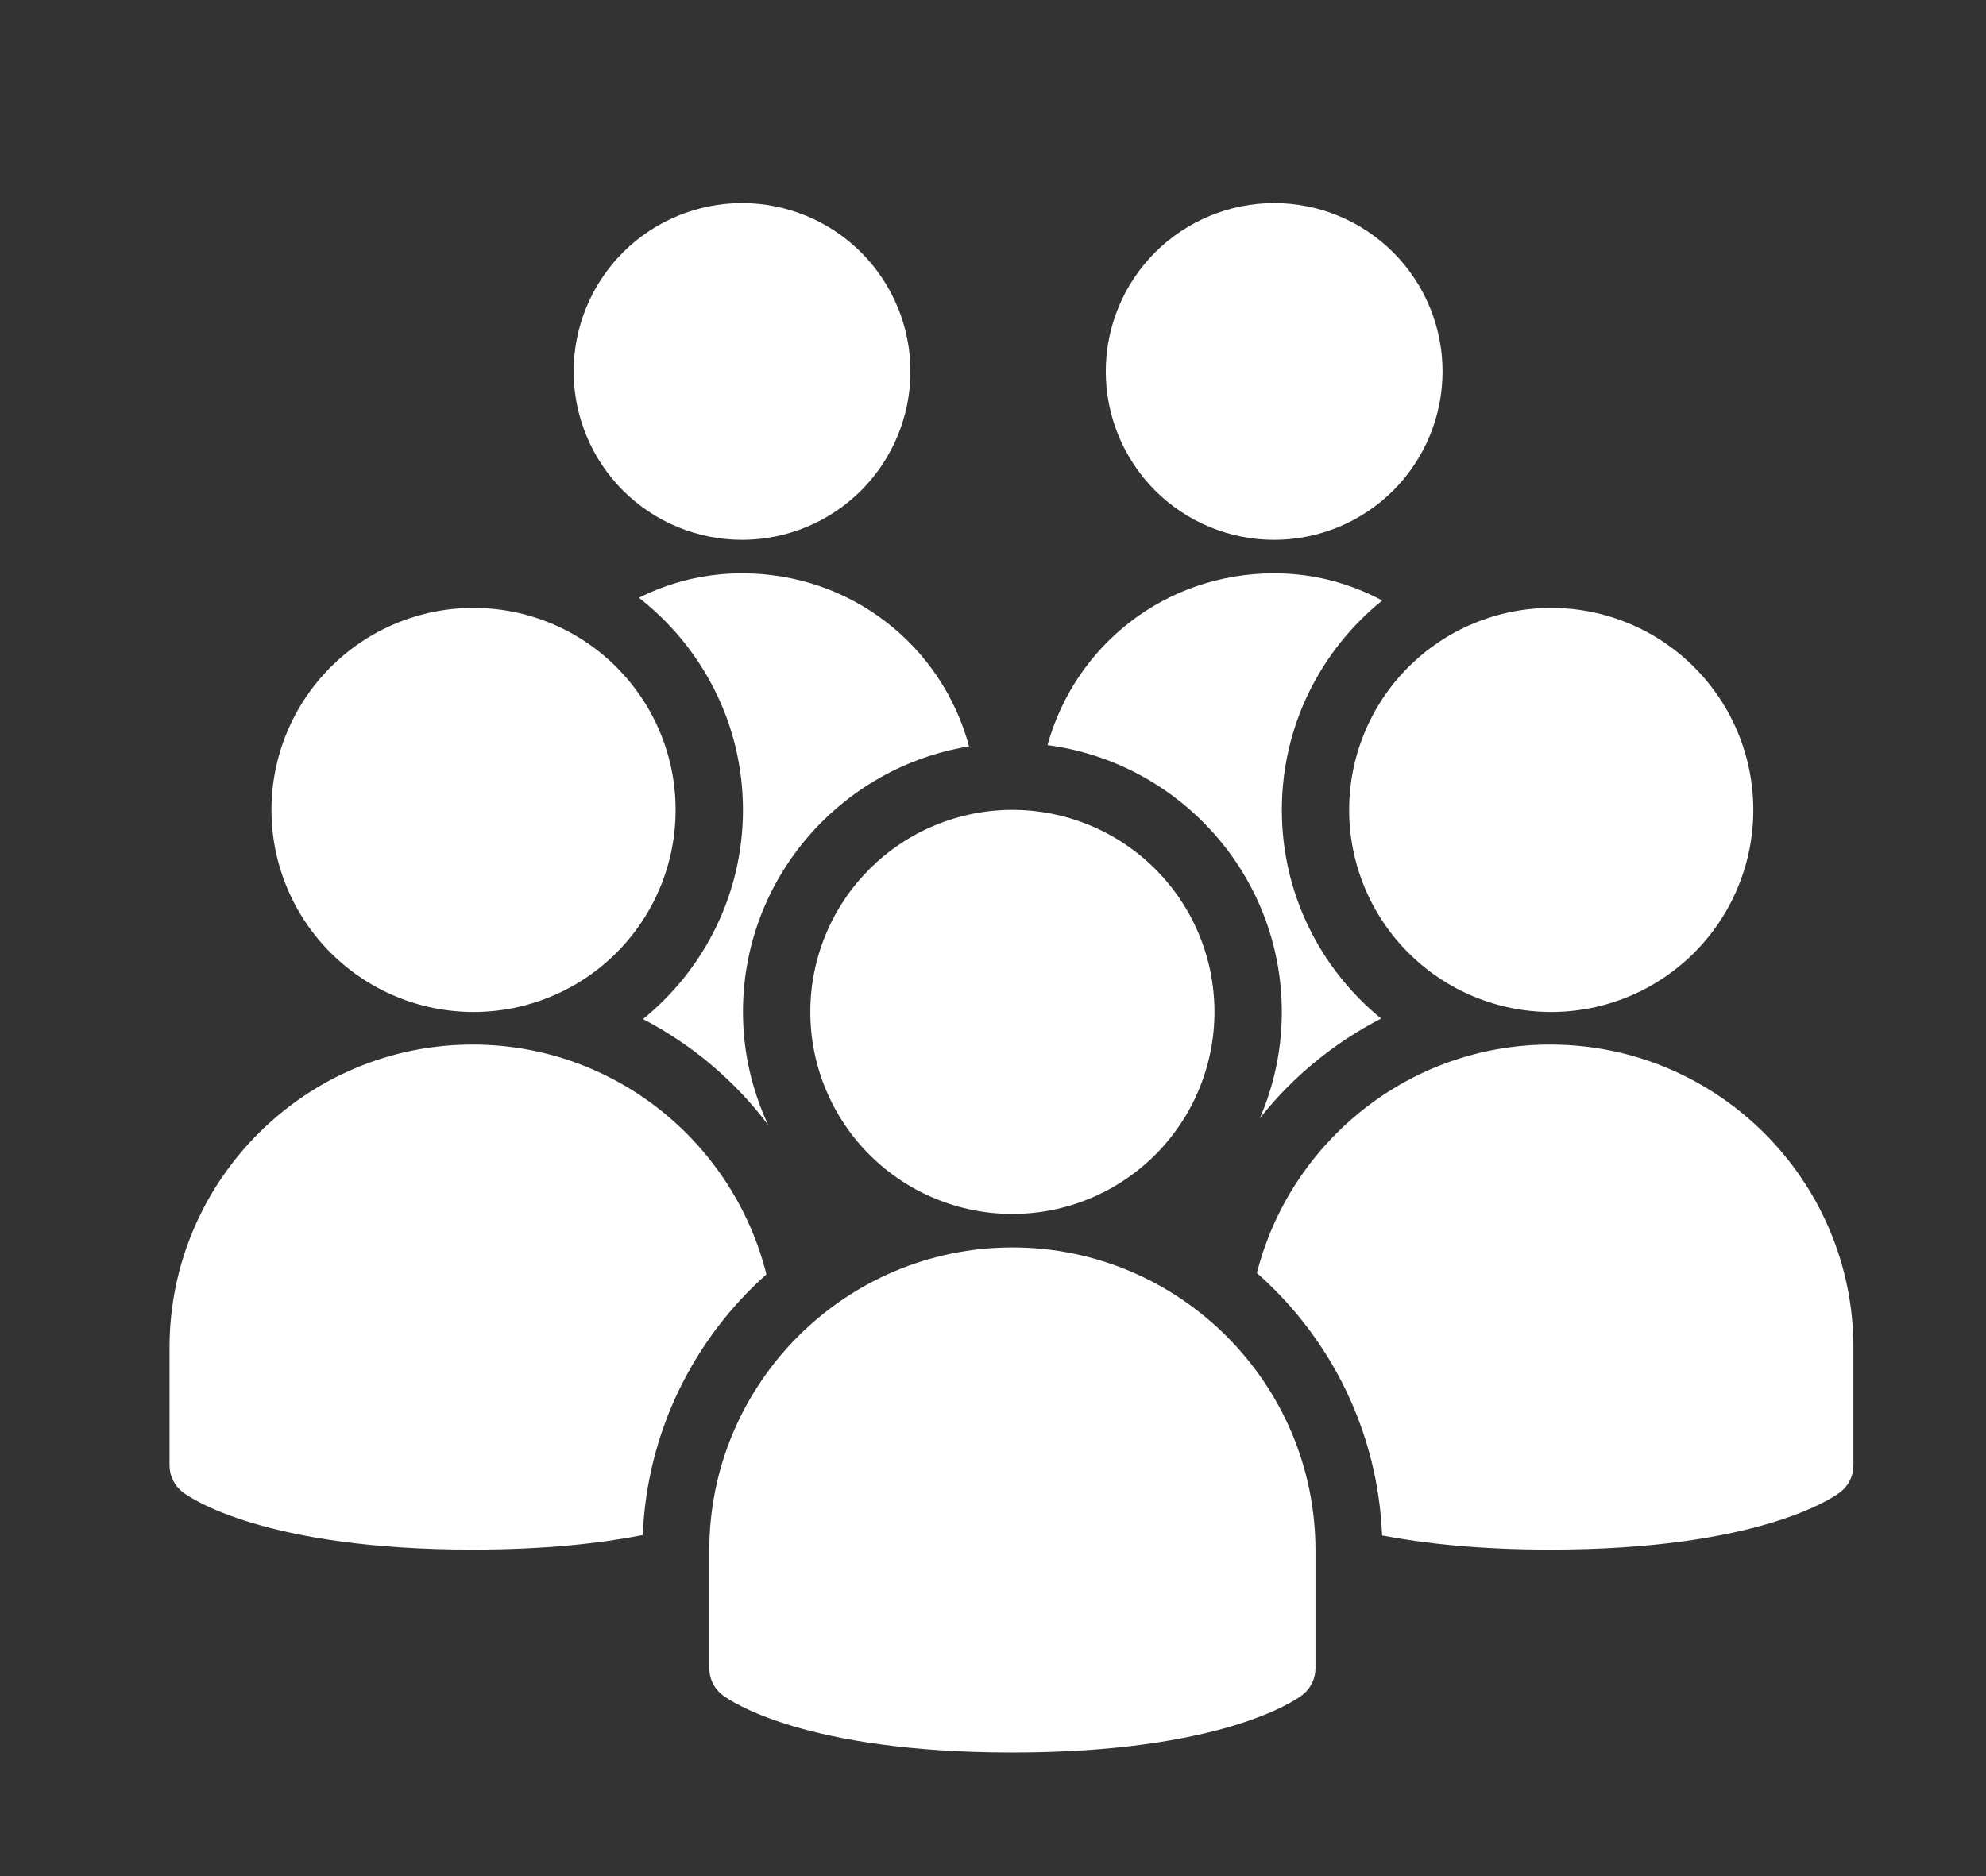
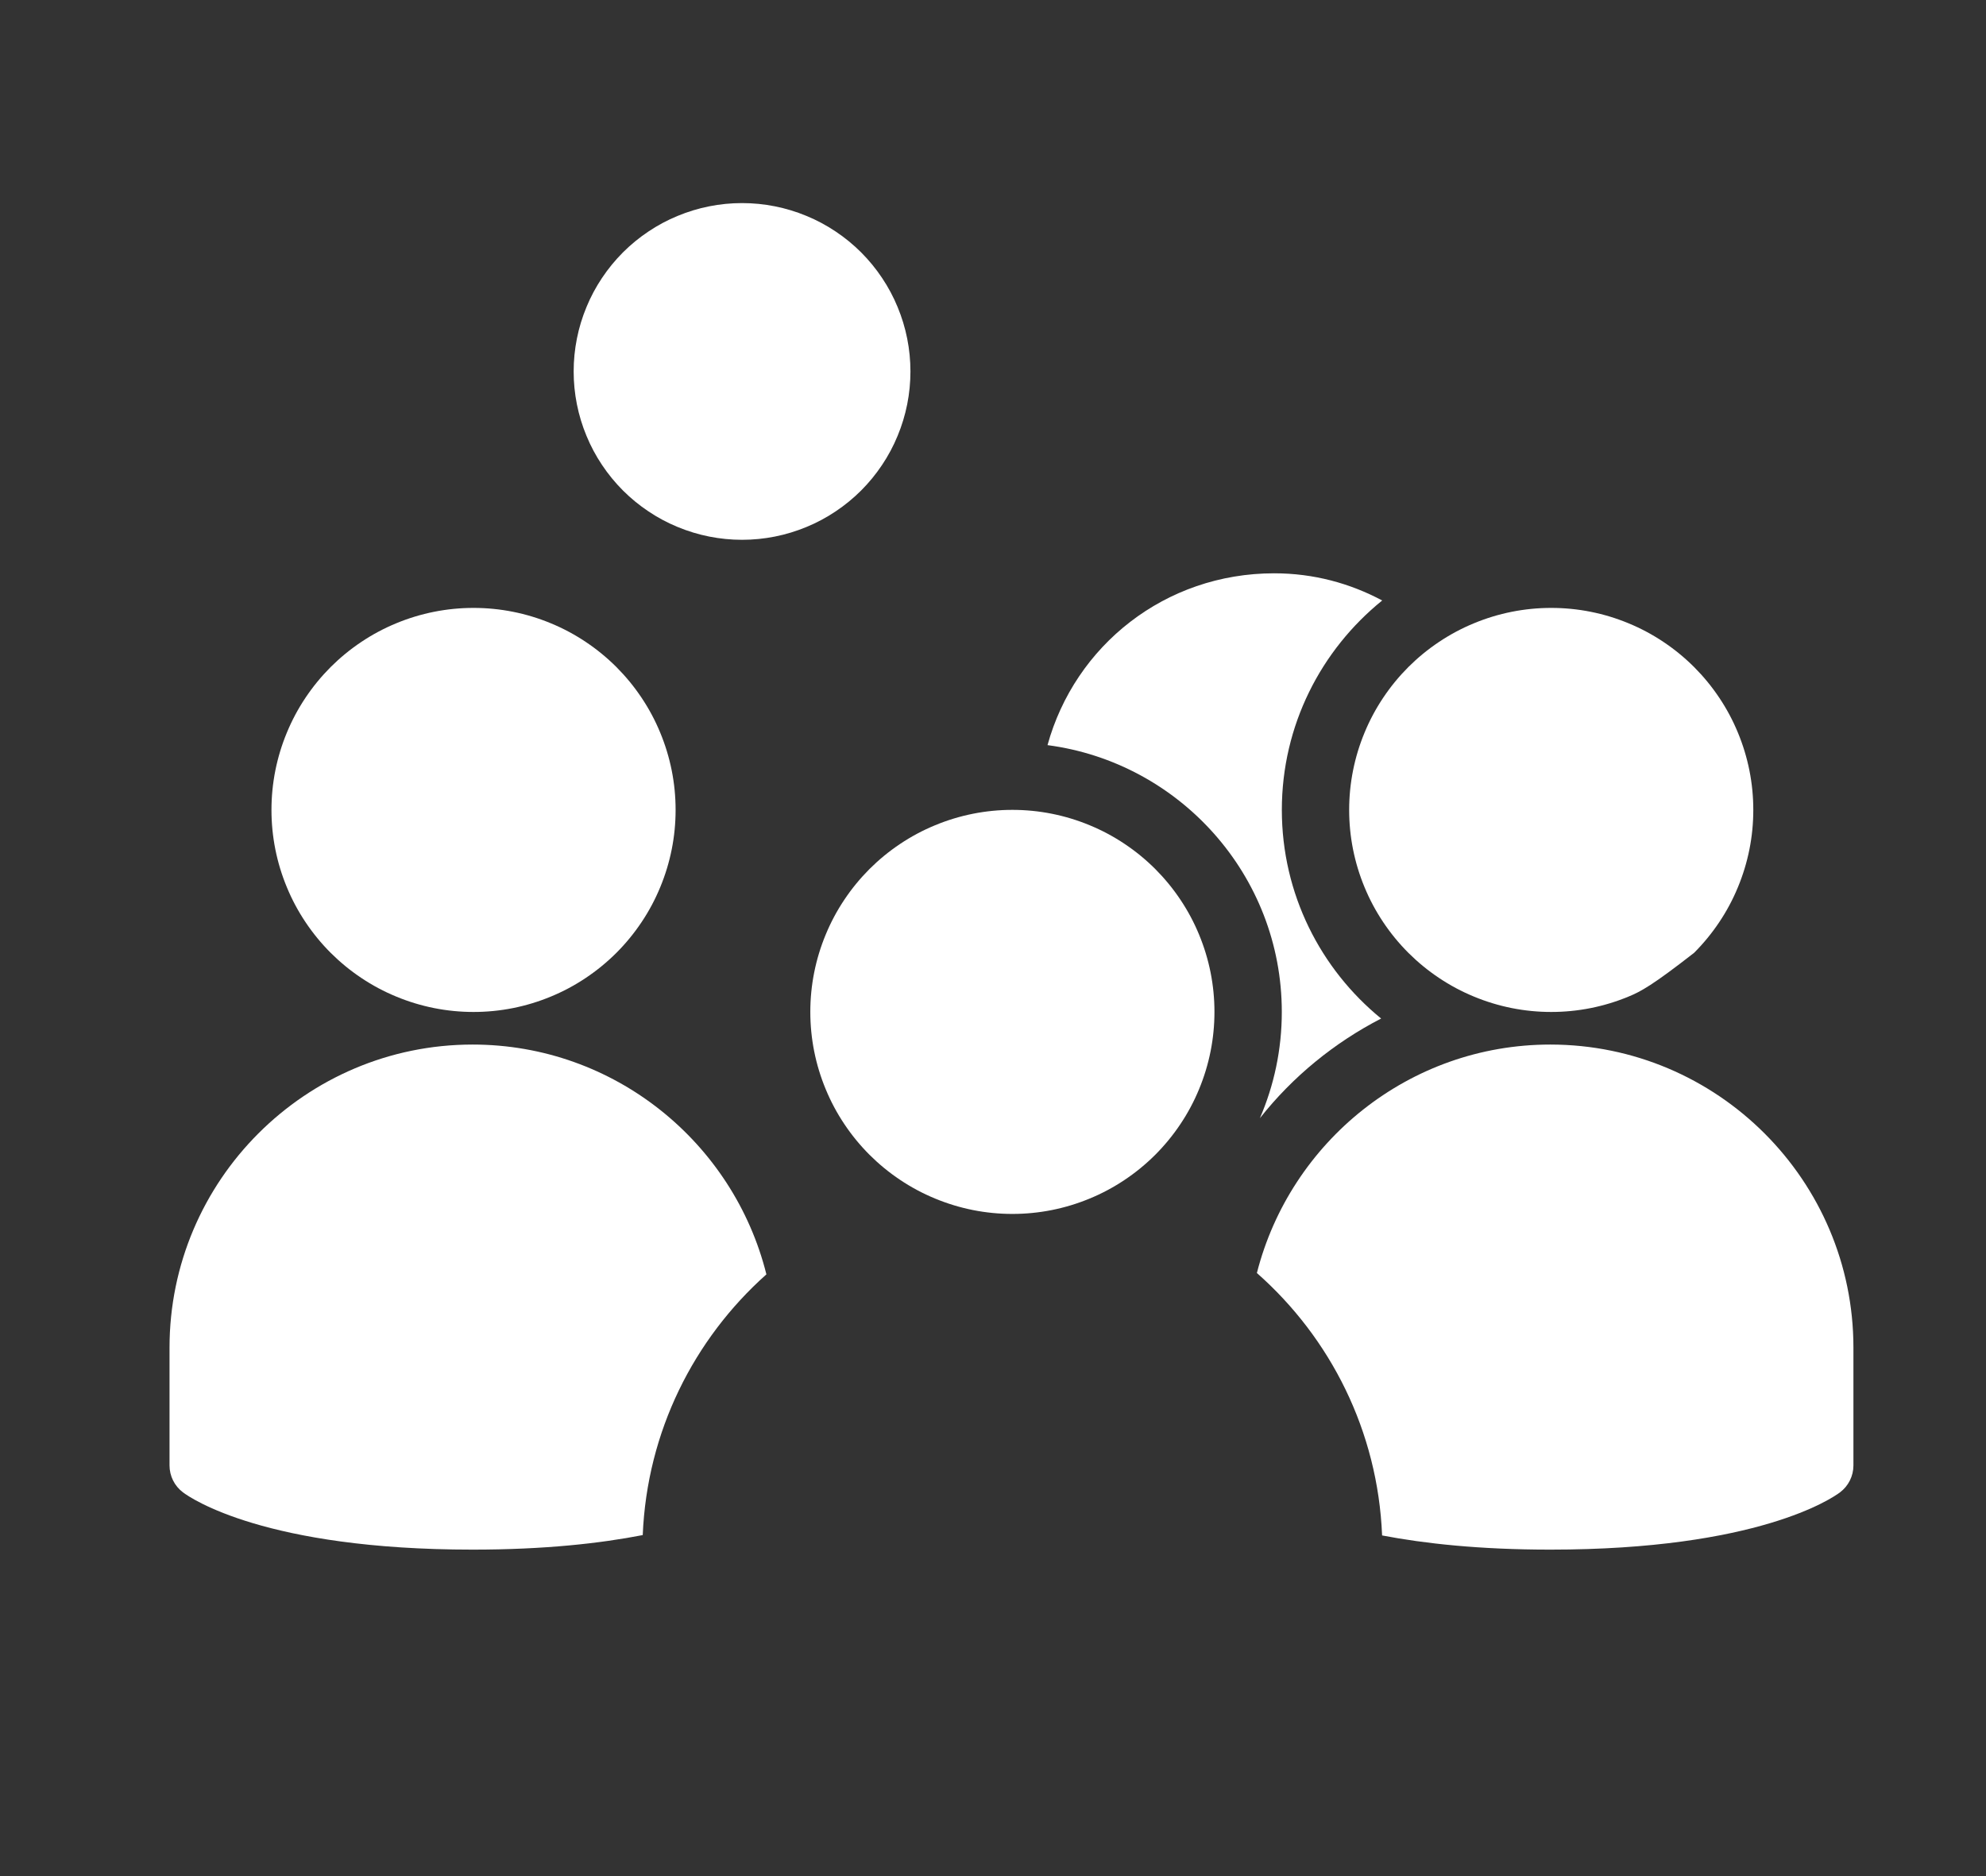
<svg xmlns="http://www.w3.org/2000/svg" width="100%" height="100%" viewBox="0 0 800 756" version="1.1" xml:space="preserve" style="fill-rule:evenodd;clip-rule:evenodd;stroke-linejoin:round;stroke-miterlimit:2;">
  <rect x="0" y="0" width="800" height="756" fill="#333333" stroke="none" />
  <g transform="matrix(1,0,0,1,-8141,-5165)">
    <g transform="matrix(8.333,0,0,8.333,0,0)">
      <g transform="matrix(1.628,0,0,-1.628,985.154,649.18)">
        <path d="M22,7C22,6.672 21.968,6.347 21.904,6.025C21.84,5.703 21.745,5.39 21.619,5.087C21.494,4.783 21.34,4.495 21.157,4.222C20.975,3.949 20.768,3.697 20.536,3.464C20.303,3.232 20.051,3.025 19.778,2.843C19.505,2.66 19.217,2.506 18.913,2.381C18.61,2.255 18.297,2.16 17.975,2.096C17.653,2.032 17.328,2 17,2C16.672,2 16.347,2.032 16.025,2.096C15.703,2.16 15.39,2.255 15.087,2.381C14.783,2.506 14.495,2.66 14.222,2.843C13.949,3.025 13.697,3.232 13.464,3.464C13.232,3.697 13.025,3.949 12.843,4.222C12.66,4.495 12.506,4.783 12.381,5.087C12.255,5.39 12.16,5.703 12.096,6.025C12.032,6.347 12,6.672 12,7C12,7.328 12.032,7.653 12.096,7.975C12.16,8.297 12.255,8.61 12.381,8.913C12.506,9.217 12.66,9.505 12.843,9.778C13.025,10.051 13.232,10.303 13.464,10.536C13.697,10.768 13.949,10.975 14.222,11.157C14.495,11.34 14.783,11.494 15.087,11.619C15.39,11.745 15.703,11.84 16.025,11.904C16.347,11.968 16.672,12 17,12C17.328,12 17.653,11.968 17.975,11.904C18.297,11.84 18.61,11.745 18.913,11.619C19.217,11.494 19.505,11.34 19.778,11.157C20.051,10.975 20.303,10.768 20.536,10.536C20.768,10.303 20.975,10.051 21.157,9.778C21.34,9.505 21.494,9.217 21.619,8.913C21.745,8.61 21.84,8.297 21.904,7.975C21.968,7.653 22,7.328 22,7Z" style="fill:white;fill-rule:nonzero;" />
      </g>
      <g transform="matrix(1.628,0,0,-1.628,985.154,649.18)">
-         <path d="M37.8,7C37.8,6.672 37.768,6.347 37.704,6.025C37.64,5.703 37.545,5.39 37.419,5.087C37.294,4.783 37.14,4.495 36.957,4.222C36.775,3.949 36.568,3.697 36.336,3.464C36.103,3.232 35.851,3.025 35.578,2.843C35.305,2.66 35.017,2.506 34.713,2.381C34.41,2.255 34.097,2.16 33.775,2.096C33.453,2.032 33.128,2 32.8,2C32.472,2 32.147,2.032 31.825,2.096C31.503,2.16 31.19,2.255 30.887,2.381C30.583,2.506 30.295,2.66 30.022,2.843C29.749,3.025 29.497,3.232 29.264,3.464C29.032,3.697 28.825,3.949 28.643,4.222C28.46,4.495 28.306,4.783 28.181,5.087C28.055,5.39 27.96,5.703 27.896,6.025C27.832,6.347 27.8,6.672 27.8,7C27.8,7.328 27.832,7.653 27.896,7.975C27.96,8.297 28.055,8.61 28.181,8.913C28.306,9.217 28.46,9.505 28.643,9.778C28.825,10.051 29.032,10.303 29.264,10.536C29.497,10.768 29.749,10.975 30.022,11.157C30.295,11.34 30.583,11.494 30.887,11.619C31.19,11.745 31.503,11.84 31.825,11.904C32.147,11.968 32.472,12 32.8,12C33.128,12 33.453,11.968 33.775,11.904C34.097,11.84 34.41,11.745 34.713,11.619C35.017,11.494 35.305,11.34 35.578,11.157C35.851,10.975 36.103,10.768 36.336,10.536C36.568,10.303 36.775,10.051 36.957,9.778C37.14,9.505 37.294,9.217 37.419,8.913C37.545,8.61 37.64,8.297 37.704,7.975C37.768,7.653 37.8,7.328 37.8,7Z" style="fill:white;fill-rule:nonzero;" />
-       </g>
+         </g>
      <g transform="matrix(1.628,0,0,-1.628,985.154,711.122)">
        <path d="M31.027,26.027C31.027,25.633 30.989,25.243 30.912,24.856C30.835,24.47 30.721,24.095 30.57,23.731C30.42,23.367 30.235,23.021 30.016,22.694C29.797,22.366 29.548,22.063 29.27,21.784C28.991,21.506 28.688,21.257 28.36,21.038C28.033,20.819 27.687,20.634 27.323,20.484C26.959,20.333 26.584,20.219 26.198,20.142C25.811,20.065 25.421,20.027 25.027,20.027C24.633,20.027 24.243,20.065 23.856,20.142C23.47,20.219 23.095,20.333 22.731,20.484C22.367,20.634 22.021,20.819 21.694,21.038C21.366,21.257 21.063,21.506 20.784,21.784C20.506,22.063 20.257,22.366 20.038,22.694C19.819,23.021 19.634,23.367 19.484,23.731C19.333,24.095 19.219,24.47 19.142,24.856C19.065,25.243 19.027,25.633 19.027,26.027C19.027,26.421 19.065,26.811 19.142,27.198C19.219,27.584 19.333,27.959 19.484,28.323C19.634,28.687 19.819,29.033 20.038,29.36C20.257,29.688 20.506,29.991 20.784,30.27C21.063,30.548 21.366,30.797 21.694,31.016C22.021,31.235 22.367,31.42 22.731,31.57C23.095,31.721 23.47,31.835 23.856,31.912C24.243,31.989 24.633,32.027 25.027,32.027C25.421,32.027 25.811,31.989 26.198,31.912C26.584,31.835 26.959,31.721 27.323,31.57C27.687,31.42 28.033,31.235 28.36,31.016C28.688,30.797 28.991,30.548 29.27,30.27C29.548,29.991 29.797,29.688 30.016,29.36C30.235,29.033 30.42,28.687 30.57,28.323C30.721,27.959 30.835,27.584 30.912,27.198C30.989,26.811 31.027,26.421 31.027,26.027Z" style="fill:white;fill-rule:nonzero;" />
      </g>
      <g transform="matrix(1.628,0,0,-1.628,985.154,758.326)">
-         <path d="M25.027,33.027C18.871,33.027 16.659,34.553 16.427,34.727C16.175,34.915 16.027,35.212 16.027,35.527L16.027,39.027C16.027,43.99 20.065,48.027 25.027,48.027C29.99,48.027 34.027,43.99 34.027,39.027L34.027,35.527C34.027,35.213 33.879,34.916 33.627,34.727C33.396,34.553 31.183,33.027 25.027,33.027Z" style="fill:white;fill-rule:nonzero;" />
-       </g>
+         </g>
      <g transform="matrix(1.628,0,0,-1.628,985.154,738.705)">
        <path d="M17.723,35.175C16.747,39.088 13.211,42 9,42C4.038,42 0,37.963 0,33L0,29.5C0,29.186 0.148,28.889 0.4,28.7C0.632,28.526 2.844,27 9,27C11.133,27 12.783,27.185 14.051,27.432C14.178,30.507 15.569,33.255 17.723,35.175Z" style="fill:white;fill-rule:nonzero;" />
      </g>
      <g transform="matrix(1.628,0,0,-1.628,985.154,738.705)">
        <path d="M41,42C36.803,42 33.278,39.108 32.287,35.215C34.469,33.291 35.879,30.522 36.005,27.421C37.266,27.18 38.898,27 41,27C47.155,27 49.368,28.526 49.6,28.7C49.852,28.888 50,29.185 50,29.5L50,33C50,37.963 45.963,42 41,42Z" style="fill:white;fill-rule:nonzero;" />
      </g>
      <g transform="matrix(1.628,0,0,-1.628,985.154,691.589)">
-         <path d="M47.027,20.027C47.027,19.633 46.989,19.243 46.912,18.856C46.835,18.47 46.721,18.095 46.57,17.731C46.42,17.367 46.235,17.021 46.016,16.694C45.797,16.366 45.548,16.063 45.27,15.784C44.991,15.506 44.688,15.257 44.36,15.038C44.033,14.819 43.687,14.634 43.323,14.484C42.959,14.333 42.584,14.219 42.198,14.142C41.811,14.065 41.421,14.027 41.027,14.027C40.633,14.027 40.243,14.065 39.856,14.142C39.47,14.219 39.095,14.333 38.731,14.484C38.367,14.634 38.021,14.819 37.694,15.038C37.366,15.257 37.063,15.506 36.784,15.784C36.506,16.063 36.257,16.366 36.038,16.694C35.819,17.021 35.634,17.367 35.484,17.731C35.333,18.095 35.219,18.47 35.142,18.856C35.065,19.243 35.027,19.633 35.027,20.027C35.027,20.421 35.065,20.811 35.142,21.198C35.219,21.584 35.333,21.959 35.484,22.323C35.634,22.687 35.819,23.033 36.038,23.36C36.257,23.688 36.506,23.991 36.784,24.27C37.063,24.548 37.366,24.797 37.694,25.016C38.021,25.235 38.367,25.42 38.731,25.57C39.095,25.721 39.47,25.835 39.856,25.912C40.243,25.989 40.633,26.027 41.027,26.027C41.421,26.027 41.811,25.989 42.198,25.912C42.584,25.835 42.959,25.721 43.323,25.57C43.687,25.42 44.033,25.235 44.36,25.016C44.688,24.797 44.991,24.548 45.27,24.27C45.548,23.991 45.797,23.688 46.016,23.36C46.235,23.033 46.42,22.687 46.57,22.323C46.721,21.959 46.835,21.584 46.912,21.198C46.989,20.811 47.027,20.421 47.027,20.027Z" style="fill:white;fill-rule:nonzero;" />
+         <path d="M47.027,20.027C47.027,19.633 46.989,19.243 46.912,18.856C46.835,18.47 46.721,18.095 46.57,17.731C46.42,17.367 46.235,17.021 46.016,16.694C45.797,16.366 45.548,16.063 45.27,15.784C44.033,14.819 43.687,14.634 43.323,14.484C42.959,14.333 42.584,14.219 42.198,14.142C41.811,14.065 41.421,14.027 41.027,14.027C40.633,14.027 40.243,14.065 39.856,14.142C39.47,14.219 39.095,14.333 38.731,14.484C38.367,14.634 38.021,14.819 37.694,15.038C37.366,15.257 37.063,15.506 36.784,15.784C36.506,16.063 36.257,16.366 36.038,16.694C35.819,17.021 35.634,17.367 35.484,17.731C35.333,18.095 35.219,18.47 35.142,18.856C35.065,19.243 35.027,19.633 35.027,20.027C35.027,20.421 35.065,20.811 35.142,21.198C35.219,21.584 35.333,21.959 35.484,22.323C35.634,22.687 35.819,23.033 36.038,23.36C36.257,23.688 36.506,23.991 36.784,24.27C37.063,24.548 37.366,24.797 37.694,25.016C38.021,25.235 38.367,25.42 38.731,25.57C39.095,25.721 39.47,25.835 39.856,25.912C40.243,25.989 40.633,26.027 41.027,26.027C41.421,26.027 41.811,25.989 42.198,25.912C42.584,25.835 42.959,25.721 43.323,25.57C43.687,25.42 44.033,25.235 44.36,25.016C44.688,24.797 44.991,24.548 45.27,24.27C45.548,23.991 45.797,23.688 46.016,23.36C46.235,23.033 46.42,22.687 46.57,22.323C46.721,21.959 46.835,21.584 46.912,21.198C46.989,20.811 47.027,20.421 47.027,20.027Z" style="fill:white;fill-rule:nonzero;" />
      </g>
      <g transform="matrix(1.628,0,0,-1.628,985.154,691.589)">
        <path d="M15.027,20.027C15.027,19.633 14.989,19.243 14.912,18.856C14.835,18.47 14.721,18.095 14.57,17.731C14.42,17.367 14.235,17.021 14.016,16.694C13.797,16.366 13.548,16.063 13.27,15.784C12.991,15.506 12.688,15.257 12.36,15.038C12.033,14.819 11.687,14.634 11.323,14.484C10.959,14.333 10.584,14.219 10.198,14.142C9.811,14.065 9.421,14.027 9.027,14.027C8.633,14.027 8.243,14.065 7.856,14.142C7.47,14.219 7.095,14.333 6.731,14.484C6.367,14.634 6.021,14.819 5.694,15.038C5.366,15.257 5.063,15.506 4.784,15.784C4.506,16.063 4.257,16.366 4.038,16.694C3.819,17.021 3.634,17.367 3.484,17.731C3.333,18.095 3.219,18.47 3.142,18.856C3.065,19.243 3.027,19.633 3.027,20.027C3.027,20.421 3.065,20.811 3.142,21.198C3.219,21.584 3.333,21.959 3.484,22.323C3.634,22.687 3.819,23.033 4.038,23.36C4.257,23.688 4.506,23.991 4.784,24.27C5.063,24.548 5.366,24.797 5.694,25.016C6.021,25.235 6.367,25.42 6.731,25.57C7.095,25.721 7.47,25.835 7.856,25.912C8.243,25.989 8.633,26.027 9.027,26.027C9.421,26.027 9.811,25.989 10.198,25.912C10.584,25.835 10.959,25.721 11.323,25.57C11.687,25.42 12.033,25.235 12.36,25.016C12.688,24.797 12.991,24.548 13.27,24.27C13.548,23.991 13.797,23.688 14.016,23.36C14.235,23.033 14.42,22.687 14.57,22.323C14.721,21.959 14.835,21.584 14.912,21.198C14.989,20.811 15.027,20.421 15.027,20.027Z" style="fill:white;fill-rule:nonzero;" />
      </g>
      <g transform="matrix(1.628,0,0,-1.628,985.154,695.054)">
        <path d="M33.027,16.156C33.027,15.035 32.794,13.968 32.376,13C33.351,14.235 34.582,15.241 35.976,15.96C34.178,17.428 33.028,19.66 33.028,22.156C33.028,24.667 34.193,26.908 36.008,28.376C35.052,28.886 33.973,29.183 32.8,29.183C29.561,29.183 26.886,27.039 26.07,24.08C29.988,23.566 33.027,20.213 33.027,16.156Z" style="fill:white;fill-rule:nonzero;" />
      </g>
      <g transform="matrix(1.628,0,0,-1.628,985.154,695.383)">
-         <path d="M17.027,22.358C17.027,19.853 15.867,17.614 14.058,16.146C15.514,15.39 16.786,14.317 17.776,13C17.3,14.022 17.027,15.158 17.027,16.358C17.027,20.331 19.941,23.627 23.741,24.245C22.938,27.223 20.253,29.385 17,29.385C15.888,29.385 14.857,29.121 13.938,28.659C15.814,27.194 17.027,24.917 17.027,22.358Z" style="fill:white;fill-rule:nonzero;" />
-       </g>
+         </g>
    </g>
  </g>
</svg>